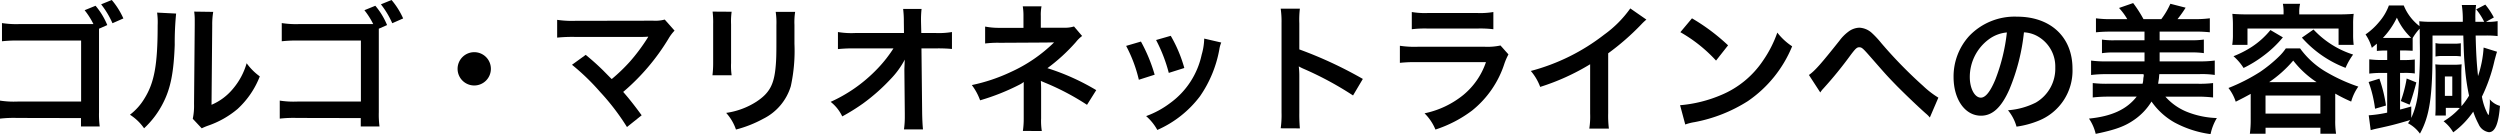
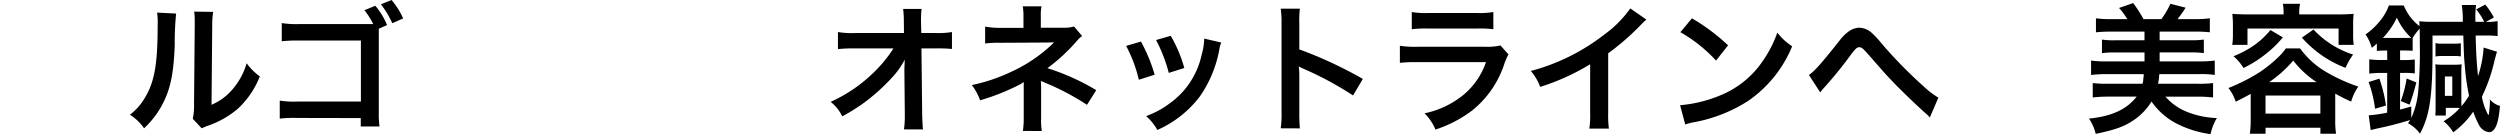
<svg xmlns="http://www.w3.org/2000/svg" width="393.165" height="21.101" viewBox="0 0 393.165 21.101">
  <g id="グループ_2" data-name="グループ 2" transform="translate(-524.573 -14087.354)">
-     <path id="パス_11" data-name="パス 11" d="M538.3,14091.138h.968a12.226,12.226,0,0,0-1.386-2.178l1.716-.7a11.37,11.37,0,0,1,1.848,3.036l-1.3.572V14105a14.362,14.362,0,0,0,.11,2.244h-2.948v-1.32l-10.034-.021a18.872,18.872,0,0,0-2.706.109v-2.838a14.172,14.172,0,0,0,2.75.153h10.012v-9.593H527.7a21.58,21.58,0,0,0-2.816.109v-2.86a14.714,14.714,0,0,0,2.838.154Zm3.961-.132a13.7,13.7,0,0,0-1.783-2.971l1.672-.682a12.017,12.017,0,0,1,1.826,2.9Z" />
    <path id="パス_12" data-name="パス 12" d="M552.271,14089.487a46.686,46.686,0,0,0-.219,4.929c-.155,4.291-.638,6.777-1.782,9.044a14.03,14.03,0,0,1-3.037,4.07,7.809,7.809,0,0,0-2.222-2.134,9.045,9.045,0,0,0,2.266-2.531c1.584-2.53,2.09-5.368,2.09-11.529a11.054,11.054,0,0,0-.088-2Zm5.832-.264a11.914,11.914,0,0,0-.154,2.09l-.11,12.521a8.851,8.851,0,0,0,3.366-2.509,10.757,10.757,0,0,0,2.156-4.026,9.2,9.2,0,0,0,2.069,2.068,13.679,13.679,0,0,1-3.5,5.127,14.516,14.516,0,0,1-4.686,2.64,9.717,9.717,0,0,0-.947.4l-1.408-1.5a9.863,9.863,0,0,0,.2-2.333l.11-12.409v-.66a9.52,9.52,0,0,0-.088-1.452Z" />
    <path id="パス_13" data-name="パス 13" d="M582.3,14091.138h.968a12.226,12.226,0,0,0-1.386-2.178l1.716-.7a11.37,11.37,0,0,1,1.848,3.036l-1.3.572V14105a14.362,14.362,0,0,0,.11,2.244h-2.948v-1.32l-10.034-.021a18.872,18.872,0,0,0-2.706.109v-2.838a14.172,14.172,0,0,0,2.75.153h10.012v-9.593H571.7a21.58,21.58,0,0,0-2.816.109v-2.86a14.714,14.714,0,0,0,2.838.154Zm3.961-.132a13.7,13.7,0,0,0-1.783-2.971l1.672-.682a12.017,12.017,0,0,1,1.826,2.9Z" />
-     <path id="パス_14" data-name="パス 14" d="M601.772,14098.179a2.618,2.618,0,1,1-2.618-2.618A2.61,2.61,0,0,1,601.772,14098.179Z" />
-     <path id="パス_15" data-name="パス 15" d="M616.688,14095.979c1.166.968,1.826,1.563,2.728,2.442,1.21,1.232,1.21,1.232,1.364,1.364a27.034,27.034,0,0,0,2.883-2.772,29.194,29.194,0,0,0,2.684-3.587,1.576,1.576,0,0,1,.132-.2.554.554,0,0,1,.044-.11c-.22.021-.55.044-1.012.044h-10.5a23.965,23.965,0,0,0-2.816.11v-2.795a16.062,16.062,0,0,0,2.861.154l12.233-.022a5.753,5.753,0,0,0,1.826-.176l1.541,1.738a6.882,6.882,0,0,0-.969,1.3,34.007,34.007,0,0,1-7.107,8.34c.925,1.056,1.761,2.112,2.905,3.675l-2.31,1.848a36.317,36.317,0,0,0-4.247-5.545,35.5,35.5,0,0,0-4.4-4.246Z" />
-     <path id="パス_16" data-name="パス 16" d="M639.634,14089.2a11.2,11.2,0,0,0-.088,1.98v6.073a10.645,10.645,0,0,0,.088,1.937h-3.015a15.7,15.7,0,0,0,.11-1.98v-6.051a13.9,13.9,0,0,0-.088-1.98Zm9.989.022a10.433,10.433,0,0,0-.11,2.046v2.971a25.988,25.988,0,0,1-.572,6.667,8.427,8.427,0,0,1-4.335,5.127,18.633,18.633,0,0,1-4.29,1.694,7.516,7.516,0,0,0-1.541-2.619,11.882,11.882,0,0,0,4.753-1.76c2.069-1.364,2.795-2.706,3.036-5.611.089-.945.111-1.914.111-3.674v-2.751a11.455,11.455,0,0,0-.111-2.09Z" />
    <path id="パス_17" data-name="パス 17" d="M666.8,14098.311c0-.109.044-1.231.065-1.584a13.29,13.29,0,0,1-2.244,3.08,30.309,30.309,0,0,1-4.334,3.829,31.906,31.906,0,0,1-3.257,2.024,6.37,6.37,0,0,0-1.826-2.289,23.408,23.408,0,0,0,6.931-4.774,20.914,20.914,0,0,0,2.948-3.63H659.06a22.878,22.878,0,0,0-2.707.109v-2.685a12.76,12.76,0,0,0,2.772.154h7.613l-.022-1.76a15.878,15.878,0,0,0-.11-2.024h2.9a14.11,14.11,0,0,0-.088,1.87v.132l.044,1.782h2.222a12.457,12.457,0,0,0,2.6-.154v2.663a22.56,22.56,0,0,0-2.531-.088h-2.266l.11,10.209c.022,1.078.066,1.914.132,2.53h-2.993a14.008,14.008,0,0,0,.132-2.112v-.4l-.065-6.579Z" />
    <path id="パス_18" data-name="パス 18" d="M685.438,14107.948a13.275,13.275,0,0,0,.132-1.958v-5.743a3.81,3.81,0,0,1-.66.418,34.89,34.89,0,0,1-6.2,2.465,9.083,9.083,0,0,0-1.3-2.4,27.352,27.352,0,0,0,6.116-2.047,23.627,23.627,0,0,0,6.822-4.663h-.462c-.133.021-.133.021-8.054.064a16.235,16.235,0,0,0-2.332.11v-2.662a11.323,11.323,0,0,0,2.355.2h3.674v-1.8a9.074,9.074,0,0,0-.11-1.584h2.948a7.1,7.1,0,0,0-.11,1.54v1.826h3.719a4.646,4.646,0,0,0,1.5-.2l1.276,1.5a5.18,5.18,0,0,0-.968.946,28.318,28.318,0,0,1-4.488,4.114,35.98,35.98,0,0,1,7.679,3.455l-1.452,2.311a39.215,39.215,0,0,0-6.711-3.521c-.286-.133-.33-.133-.551-.242.022.264.044.88.044,1.078v4.841a9.857,9.857,0,0,0,.11,1.958Z" />
    <path id="パス_19" data-name="パス 19" d="M704.005,14093.889a25.305,25.305,0,0,1,2.157,5.214l-2.487.794a21.965,21.965,0,0,0-2-5.326Zm12.63.153a4.635,4.635,0,0,0-.308,1.122,18.779,18.779,0,0,1-3.036,7.327,16.889,16.889,0,0,1-6.711,5.3,7.977,7.977,0,0,0-1.761-2.178,14.274,14.274,0,0,0,3.741-2.024,12.654,12.654,0,0,0,4.995-7.636,9.757,9.757,0,0,0,.4-2.53Zm-7.943-1.056a21.611,21.611,0,0,1,2.134,5.061l-2.442.771a24.173,24.173,0,0,0-2-5.171Z" />
    <path id="パス_20" data-name="パス 20" d="M725.983,14107.53a14.714,14.714,0,0,0,.132-2.465v-14.1a14.138,14.138,0,0,0-.132-2.244H729a14.746,14.746,0,0,0-.088,2.31v4.093a64.753,64.753,0,0,1,9.989,4.643l-1.54,2.6a52.058,52.058,0,0,0-7.789-4.2,7.281,7.281,0,0,1-.748-.374,11.369,11.369,0,0,1,.088,1.5v5.809a24.2,24.2,0,0,0,.088,2.442Z" />
    <path id="パス_21" data-name="パス 21" d="M761.8,14095.912a9.937,9.937,0,0,0-.615,1.387,15.563,15.563,0,0,1-5.1,7.437,19.565,19.565,0,0,1-5.765,2.993,7.678,7.678,0,0,0-1.716-2.553,14.281,14.281,0,0,0,6.116-2.9,11.441,11.441,0,0,0,3.543-5.148H747.543a22.431,22.431,0,0,0-2.816.109v-2.685a15.536,15.536,0,0,0,2.86.154h10.474a9.607,9.607,0,0,0,2.486-.2Zm-15.2-6.667a12.46,12.46,0,0,0,2.575.154h7.679a12.454,12.454,0,0,0,2.574-.154v2.707a16.918,16.918,0,0,0-2.53-.11h-7.768a16.919,16.919,0,0,0-2.53.11Z" />
    <path id="パス_22" data-name="パス 22" d="M783.493,14090.434a9,9,0,0,0-.814.771,38.847,38.847,0,0,1-5.193,4.532v9.4a16.612,16.612,0,0,0,.111,2.442h-3.081a12.373,12.373,0,0,0,.132-2.376v-7.745a35.639,35.639,0,0,1-7.855,3.564,8.276,8.276,0,0,0-1.474-2.509,32.142,32.142,0,0,0,11.551-5.721,17.6,17.6,0,0,0,4.093-4.114Z" />
    <path id="パス_23" data-name="パス 23" d="M788.793,14103.9a20.948,20.948,0,0,0,6.513-1.628,14.707,14.707,0,0,0,6.535-5.391,18.374,18.374,0,0,0,2.244-4.4,9.521,9.521,0,0,0,2.332,2.156,19.3,19.3,0,0,1-6.975,8.625,23.791,23.791,0,0,1-8.382,3.3,7.644,7.644,0,0,0-1.453.373Zm1.87-13.664a31.158,31.158,0,0,1,5.677,4.247l-1.892,2.4a23.116,23.116,0,0,0-5.611-4.467Z" />
    <path id="パス_24" data-name="パス 24" d="M809.055,14099.146c.946-.659,1.892-1.737,4.8-5.391a6.711,6.711,0,0,1,1.364-1.386,3.025,3.025,0,0,1,1.76-.66,3.119,3.119,0,0,1,1.98.836,14.9,14.9,0,0,1,1.475,1.584,69.959,69.959,0,0,0,6.578,6.733,14.155,14.155,0,0,0,2.4,1.849l-1.343,3.124a4.318,4.318,0,0,0-.638-.638c-1.144-1.013-2.882-2.663-4.489-4.269-1.671-1.717-1.715-1.783-4.07-4.467-1.364-1.562-1.5-1.673-1.914-1.673-.352,0-.572.2-1.32,1.188a62.446,62.446,0,0,1-4.335,5.325,3.627,3.627,0,0,0-.462.594Z" />
-     <path id="パス_25" data-name="パス 25" d="M840.582,14101.413c-1.254,2.839-2.662,4.137-4.467,4.137-2.508,0-4.312-2.553-4.312-6.095a9.455,9.455,0,0,1,2.42-6.4,9.877,9.877,0,0,1,7.569-3.08c5.281,0,8.713,3.213,8.713,8.163a8.476,8.476,0,0,1-5.346,8.207,14.386,14.386,0,0,1-3.455.925,7.022,7.022,0,0,0-1.342-2.575,11.679,11.679,0,0,0,4.379-1.21,6.16,6.16,0,0,0,3.058-5.5,5.452,5.452,0,0,0-2.706-4.885,4.825,4.825,0,0,0-2.223-.66A31.829,31.829,0,0,1,840.582,14101.413Zm-3.234-7.877a7.369,7.369,0,0,0-2.993,5.94c0,1.8.77,3.235,1.739,3.235.725,0,1.473-.925,2.266-2.815a29.024,29.024,0,0,0,1.826-7.438A5.6,5.6,0,0,0,837.348,14093.536Z" />
    <path id="パス_26" data-name="パス 26" d="M855.761,14099.015a18.579,18.579,0,0,0-2.332.132v-2.266a17.613,17.613,0,0,0,2.332.132h6.073v-1.409H857.1a12.554,12.554,0,0,0-1.959.111v-2.135a11.9,11.9,0,0,0,1.959.11h4.73v-1.364h-5.281a22.4,22.4,0,0,0-2.354.109v-2.2a17.955,17.955,0,0,0,2.354.133h2.574a9.74,9.74,0,0,0-1.3-1.761l2.223-.771a19.982,19.982,0,0,1,1.628,2.531h2.795a11.974,11.974,0,0,0,1.429-2.421l2.4.616a18.131,18.131,0,0,1-1.276,1.8h2.728a16.816,16.816,0,0,0,2.354-.133v2.2a22.713,22.713,0,0,0-2.354-.109H864.21v1.364h4.973a12.354,12.354,0,0,0,1.98-.11v2.135a12.679,12.679,0,0,0-1.98-.111H864.21v1.409h6.315a16.844,16.844,0,0,0,2.355-.132v2.266a13.769,13.769,0,0,0-2.355-.132h-6.359c-.021.132-.021.132-.065.66,0,.022-.045.309-.133.858h6.293a17.555,17.555,0,0,0,2.354-.11v2.267a21.23,21.23,0,0,0-2.53-.132h-4.973a9.059,9.059,0,0,0,3.521,2.442,13.789,13.789,0,0,0,4.576.924,8.054,8.054,0,0,0-.989,2.53,16.57,16.57,0,0,1-5.656-1.826,10.934,10.934,0,0,1-3.63-3.3,9.516,9.516,0,0,1-2.706,2.861c-1.475,1.033-2.971,1.584-6.073,2.222a7.151,7.151,0,0,0-1.056-2.4c3.542-.352,5.919-1.43,7.5-3.454h-4.379a21.23,21.23,0,0,0-2.53.132v-2.267a18.375,18.375,0,0,0,2.354.11h5.479a2.7,2.7,0,0,0,.11-.616,3.547,3.547,0,0,1,.066-.55.082.082,0,0,0,.022-.066l-.044-.264a.022.022,0,0,0,.022-.022Z" />
    <path id="パス_27" data-name="パス 27" d="M878.531,14102.117c-.792.44-1.21.66-2.354,1.232a7.017,7.017,0,0,0-1.144-2.156,28.952,28.952,0,0,0,4.972-2.53,21.643,21.643,0,0,0,2.927-2.377,7.947,7.947,0,0,0,1.122-1.319H886.3a13.38,13.38,0,0,0,4.357,3.851,26.749,26.749,0,0,0,4.8,2.156,7.564,7.564,0,0,0-1.122,2.354,23.869,23.869,0,0,1-2.509-1.254v4.137a12.71,12.71,0,0,0,.132,2.179h-2.464v-.946h-8.626v.946H878.4a16.424,16.424,0,0,0,.132-2.2Zm5.171-12.783a6.947,6.947,0,0,0-.11-1.387H886.3a5.4,5.4,0,0,0-.132,1.387v.285h6.117c.88,0,1.628-.021,2.443-.088a11.98,11.98,0,0,0-.088,1.606v1.628a12.661,12.661,0,0,0,.088,1.65h-2.377v-2.574H878.025v2.574h-2.4a9.741,9.741,0,0,0,.11-1.65v-1.628c0-.572-.044-1.078-.088-1.606.792.066,1.54.088,2.42.088H883.7Zm-.11,3.895a17.23,17.23,0,0,1-3.059,2.9,18.417,18.417,0,0,1-3.124,1.914,8.335,8.335,0,0,0-1.584-1.849,15.862,15.862,0,0,0,2.882-1.474,12.772,12.772,0,0,0,2.927-2.641Zm-2.729,11.991h8.626v-2.838h-8.626Zm8.032-4.95a15.225,15.225,0,0,1-3.675-3.389,18.8,18.8,0,0,1-3.784,3.389Zm-.484-8.273a14.5,14.5,0,0,0,6.227,3.938,10.526,10.526,0,0,0-1.189,2.09,17.461,17.461,0,0,1-6.865-4.752Z" />
    <path id="パス_28" data-name="パス 28" d="M899.673,14095.3a12.519,12.519,0,0,0-1.3.065v-1.144c-.286.241-.4.329-.792.659a7.276,7.276,0,0,0-.99-2.112,10.531,10.531,0,0,0,2.134-1.958,8.261,8.261,0,0,0,1.54-2.6H902.6a7.737,7.737,0,0,0,2.486,3.257c-.022-.264-.022-.33-.044-.771a18.236,18.236,0,0,0,2.068.089h4.775a15.193,15.193,0,0,0-.154-2.64h2.244a14.116,14.116,0,0,0-.11,2.155v.484h1.386a9.752,9.752,0,0,0-1.254-1.959l1.43-.748a11.417,11.417,0,0,1,1.343,2.024l-1.233.683a8.284,8.284,0,0,0,1.827-.11v2.354a14.426,14.426,0,0,0-1.892-.088h-1.563c.066,2.86.176,4.511.374,6.381a17.439,17.439,0,0,0,.88-4.489l2.112.66c-.131.353-.175.572-.4,1.387a25.787,25.787,0,0,1-1.981,5.677,9.26,9.26,0,0,0,.991,2.882c.044,0,.088-.065.11-.2.043-.177.153-1.431.153-1.782a4.468,4.468,0,0,0-.022-.484,3.191,3.191,0,0,0,1.607,1.034c-.22,2.816-.77,4.137-1.738,4.137a2.105,2.105,0,0,1-1.629-1.276,12.413,12.413,0,0,1-.836-1.958,13.293,13.293,0,0,1-3.146,3.256,6.254,6.254,0,0,0-1.519-1.738,11.011,11.011,0,0,0,2.553-2.09c-.374-.022-.682-.022-1.078-.022h-1.122v1.211h-1.651c.022-.353.044-.793.044-1.255v-5.435c0-.55-.022-.924-.044-1.364a10.171,10.171,0,0,0,1.277.066h1.54a10.447,10.447,0,0,0,1.32-.066c-.022.4-.044.748-.044,1.431v4.026c0,.462,0,.748.022,1.122a11.424,11.424,0,0,0,1.188-1.65,34.254,34.254,0,0,1-.638-4.356c-.154-1.694-.154-1.694-.264-5.1h-4.841v2.266c0,7.371-.462,10.408-1.98,13.158a5.4,5.4,0,0,0-1.87-1.628c.154-.242.22-.309.33-.506-2.311.682-3.015.857-4.929,1.275-.616.133-.616.133-1.276.309l-.308-2.332a19.886,19.886,0,0,0,2.9-.419v-6.248h-.726a17.452,17.452,0,0,0-2.09.109v-2.244a16.958,16.958,0,0,0,2.046.11H900v-1.5Zm-1.584,9.153a19.262,19.262,0,0,0-1.012-4.2l1.694-.528a21.982,21.982,0,0,1,1.034,4.225Zm1.628-11.134h2.992c.484,0,.814,0,1.057-.022a9.857,9.857,0,0,1-2.245-3.168,12.337,12.337,0,0,1-2.2,3.19Zm2.31,3.477h.617a11.847,11.847,0,0,0,1.694-.088v2.2a10.873,10.873,0,0,0-1.716-.088h-.6v5.765c.6-.154.836-.221,1.761-.484v1.8a12.892,12.892,0,0,0,1.122-4.533,68.757,68.757,0,0,0,.22-7.327c0-1.034,0-1.3-.022-2.178a8.282,8.282,0,0,0-1.1,1.474v2c-.529-.022-.815-.044-1.32-.044h-.661Zm.111,6.446a19.65,19.65,0,0,0,.924-3.542l1.518.616c-.242,1.012-.748,2.684-1.057,3.5Zm5.456-9.109a4.5,4.5,0,0,0,1.122.089h1.761a6.05,6.05,0,0,0,1.1-.066v2.068a7.547,7.547,0,0,0-1.1-.066h-1.783a5.616,5.616,0,0,0-1.1.088Zm1.474,8.3h1.166v-3.059h-1.166Z" />
  </g>
</svg>